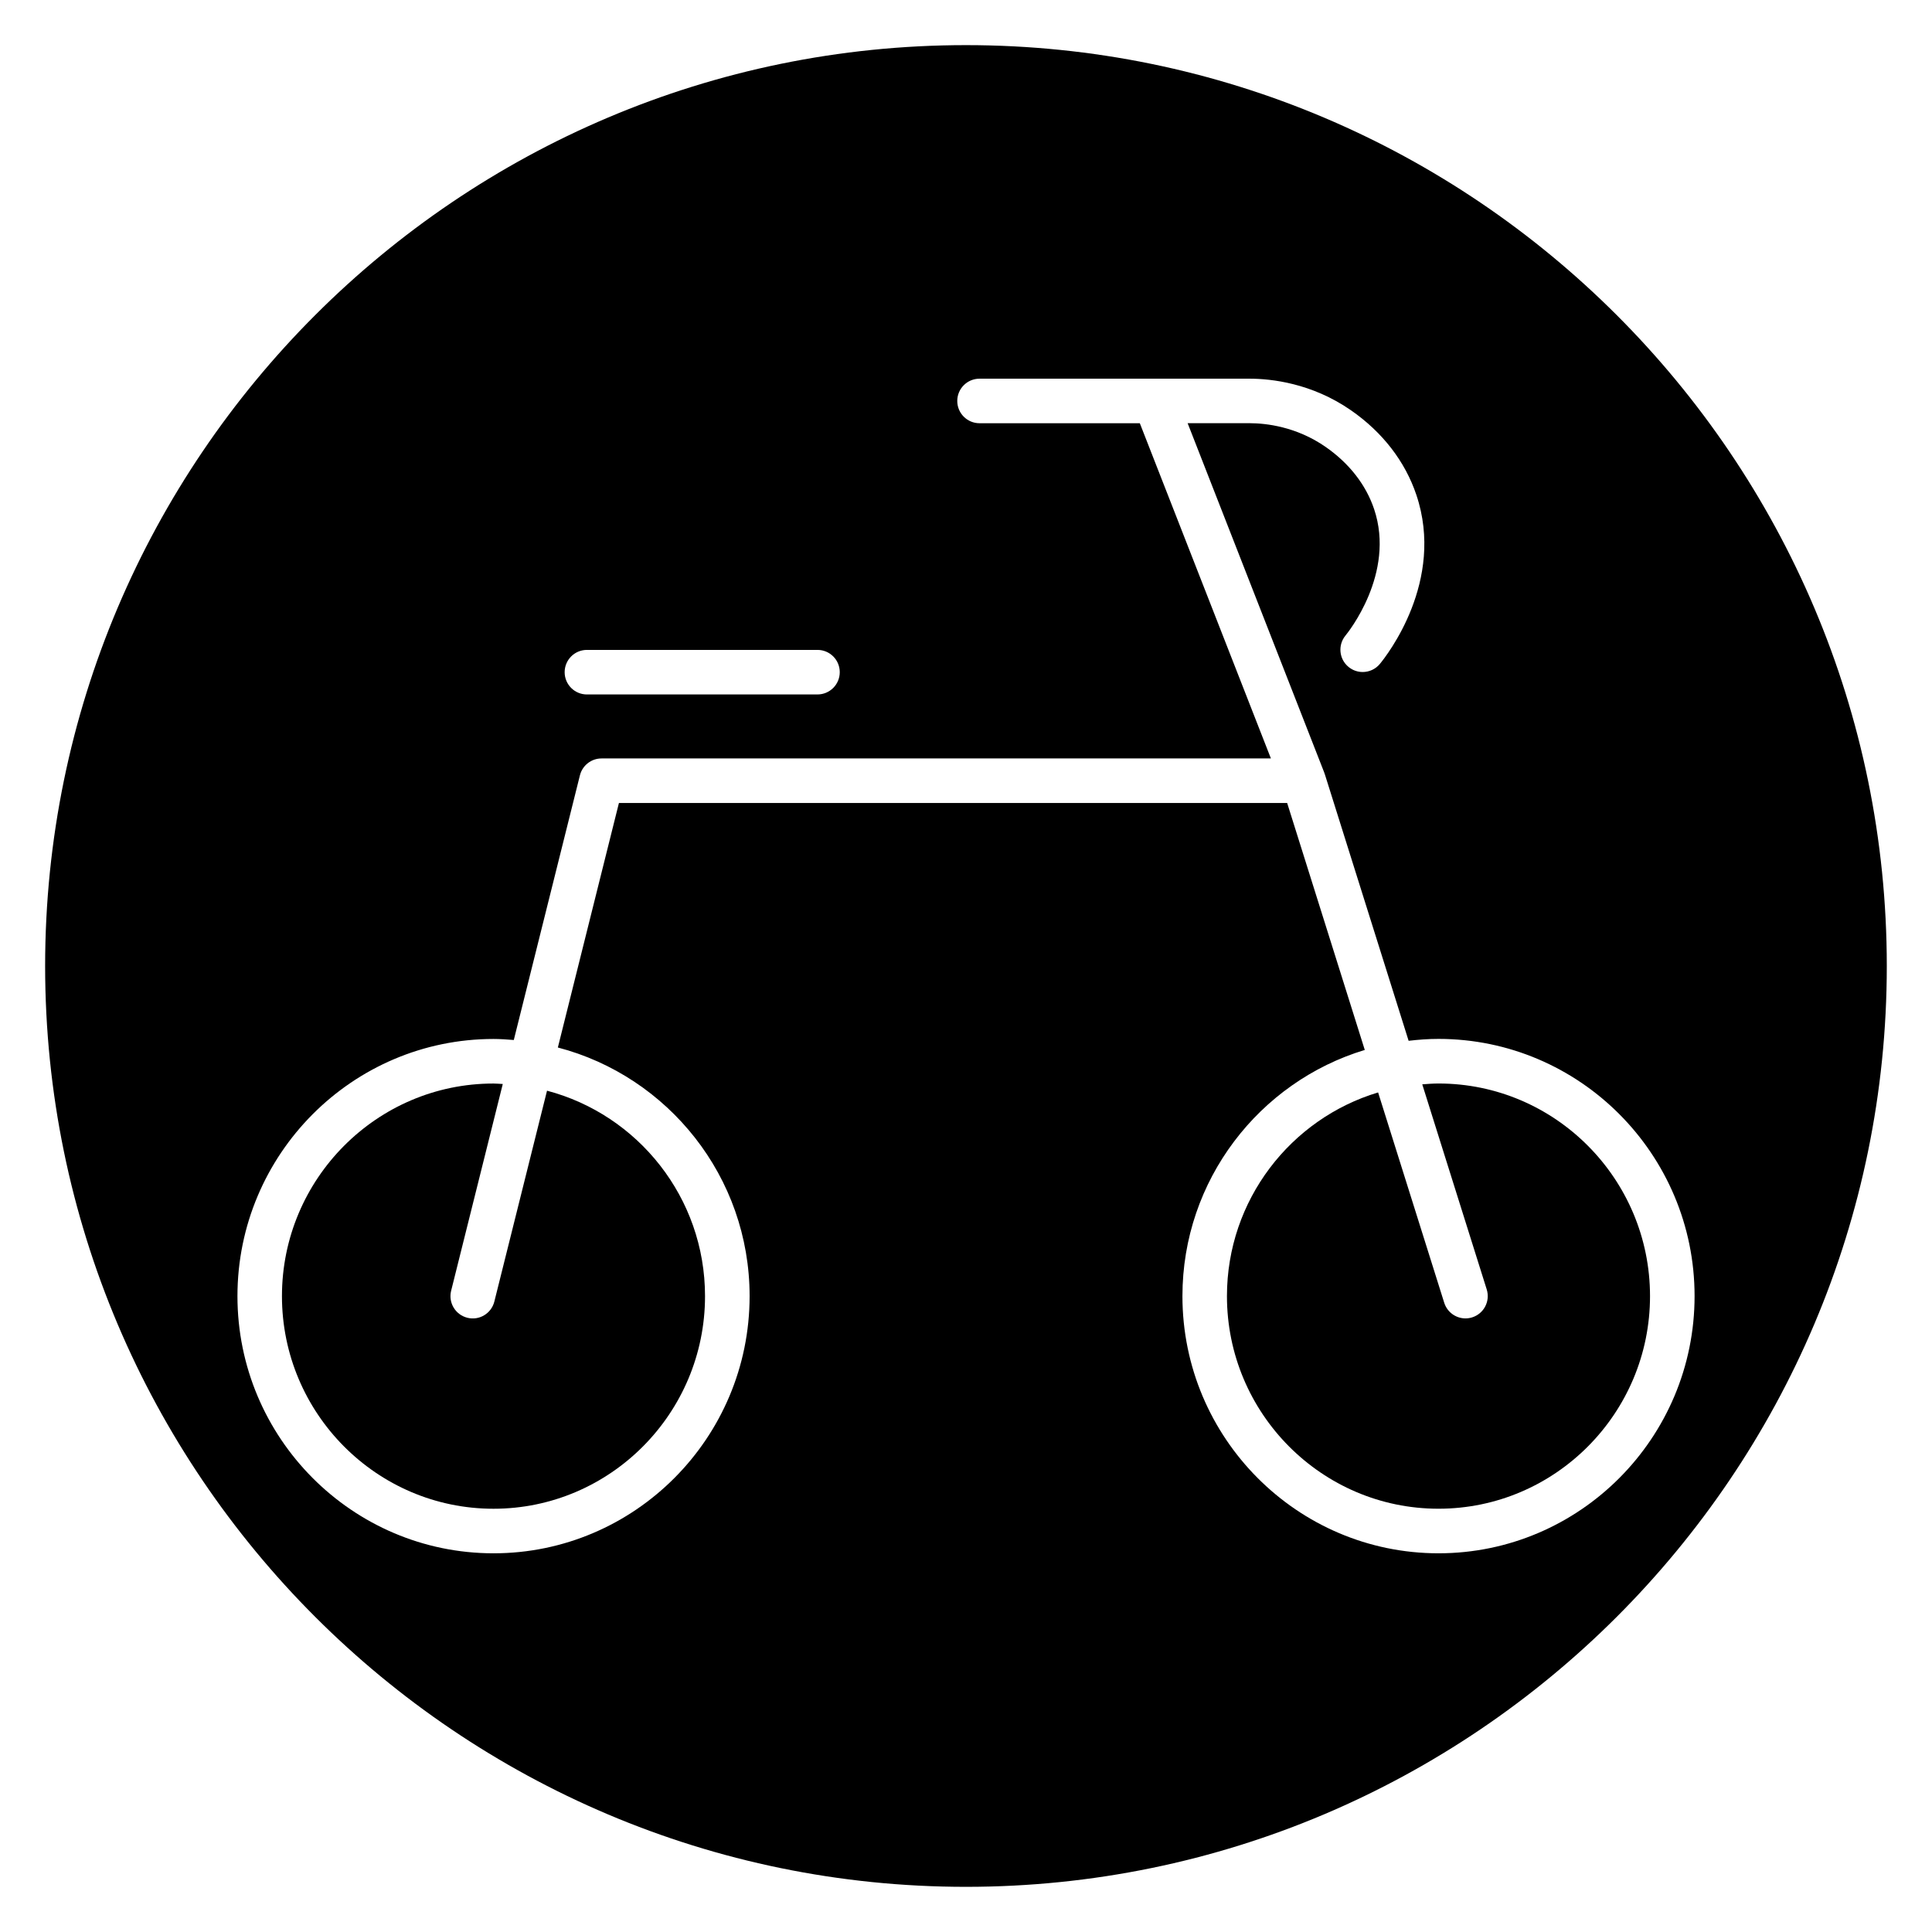
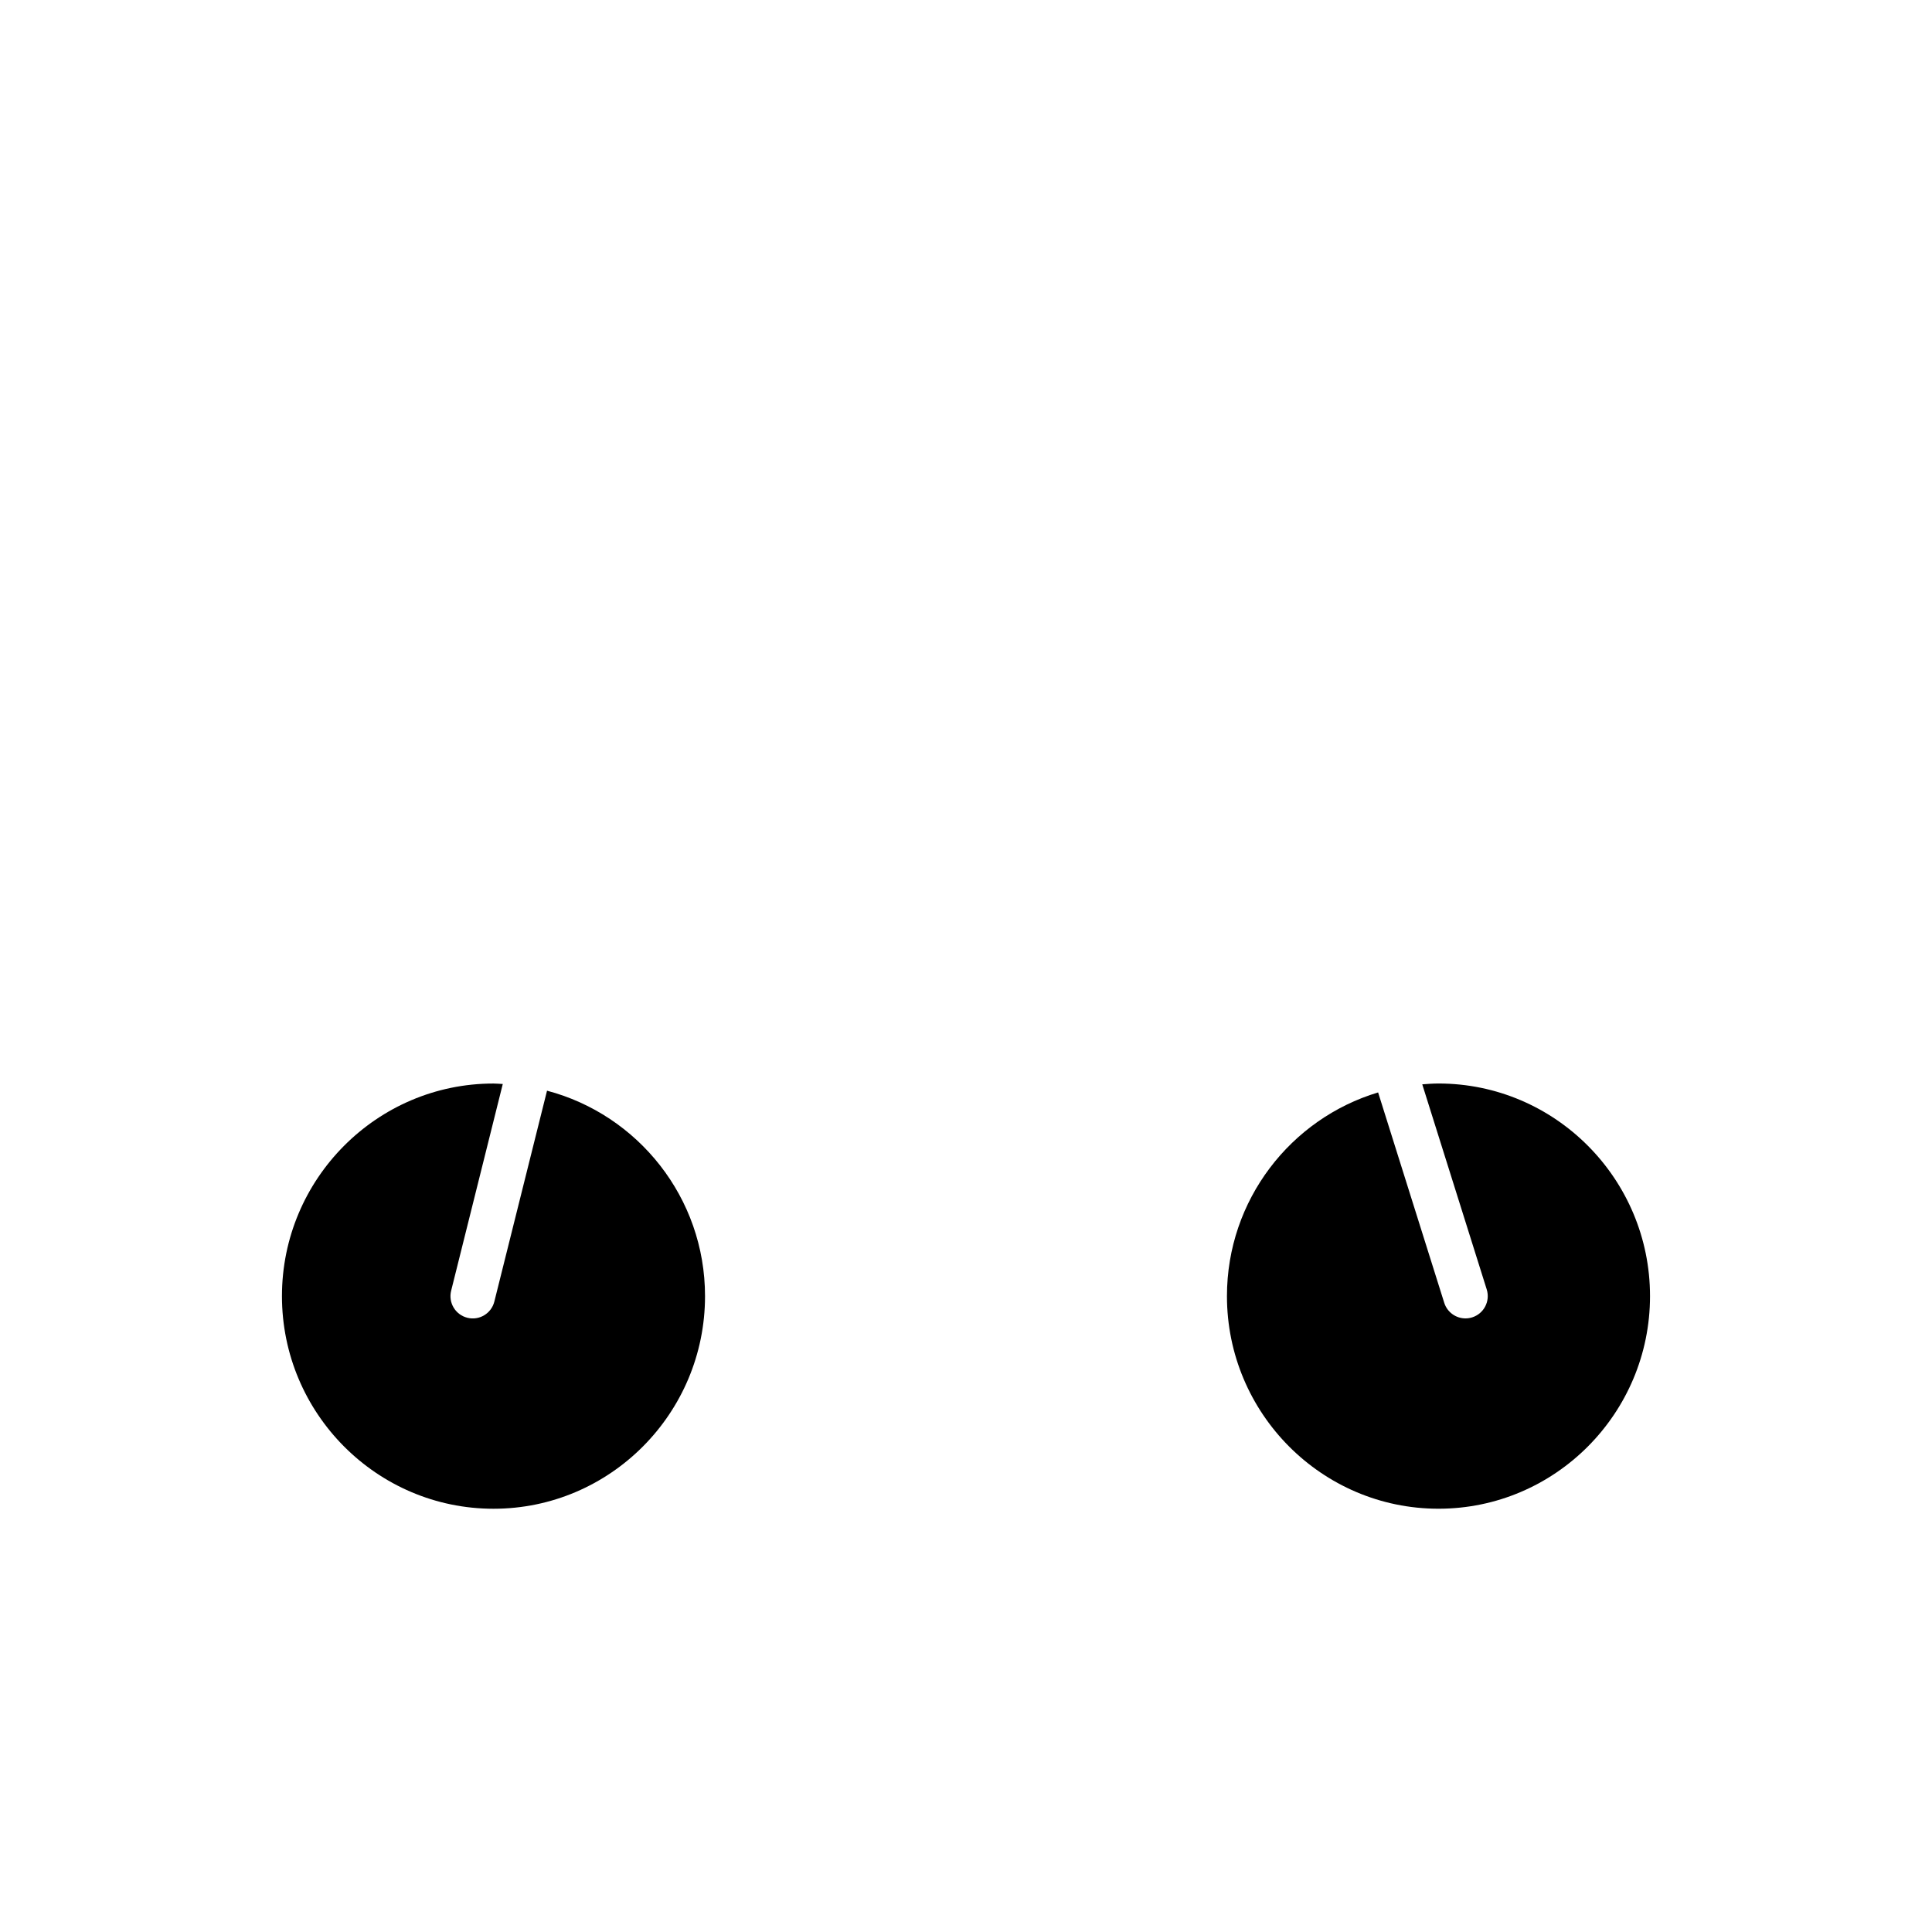
<svg xmlns="http://www.w3.org/2000/svg" fill="#000000" width="800px" height="800px" version="1.1" viewBox="144 144 512 512">
  <g>
    <path d="m525.21 431.14c-1.449 0-2.875 0.109-4.297 0.219l17.086 54.355c0.977 3.109-0.75 6.422-3.859 7.402-0.586 0.184-1.184 0.273-1.77 0.273-2.512 0-4.836-1.613-5.633-4.137l-17.523-55.746c-23.133 6.941-40.059 28.496-40.059 53.977 0 31.07 25.148 56.344 56.059 56.344s56.059-25.277 56.059-56.344c-0.004-31.062-25.148-56.344-56.062-56.344z" />
-     <path d="m400 155.96c-134.56 0-244.04 109.47-244.04 244.04 0 134.56 109.47 244.03 244.03 244.03s244.03-109.47 244.03-244.03c0.004-134.56-109.47-244.04-244.03-244.04zm-100.46 160.27h61.102c3.262 0 5.902 2.641 5.902 5.902s-2.641 5.902-5.902 5.902l-61.102 0.004c-3.262 0-5.902-2.641-5.902-5.902s2.641-5.906 5.902-5.906zm225.68 239.41c-37.418 0-67.863-30.574-67.863-68.152 0-30.758 20.402-56.793 48.324-65.242l-20.57-65.441h-177.09l-16.184 64.793c29.18 7.625 50.816 34.23 50.816 65.891 0 37.582-30.441 68.152-67.863 68.152s-67.863-30.574-67.863-68.152c0-37.578 30.441-68.152 67.863-68.152 1.816 0 3.594 0.133 5.371 0.273l17.523-70.141c0.656-2.625 3.019-4.473 5.727-4.473h177.39l-34.738-88.836h-42.477c-3.262 0-5.902-2.641-5.902-5.902s2.641-5.902 5.902-5.902h46.66 0.016 25.031c5.523 0.02 16.316 1.137 26.766 8.402 8.332 5.789 14.312 13.531 17.289 22.391 7.68 22.844-7.867 42.617-9.668 44.797-1.168 1.414-2.859 2.144-4.559 2.144-1.324 0-2.652-0.441-3.754-1.352-2.516-2.074-2.871-5.797-0.801-8.312 0.547-0.66 13.328-16.43 7.582-33.52-2.164-6.434-6.602-12.129-12.836-16.461-7.824-5.441-15.918-6.277-20.047-6.293h-16.531l36.203 92.586c0.031 0.082 0.043 0.168 0.07 0.25 0.016 0.047 0.047 0.082 0.062 0.125l22.227 70.711c2.602-0.309 5.234-0.504 7.918-0.504 37.418 0 67.863 30.574 67.863 68.152 0.008 37.582-30.434 68.168-67.855 68.168z" />
    <path d="m267.85 493.22c-3.164-0.793-5.086-3.996-4.293-7.16l13.684-54.789c-0.824-0.035-1.629-0.125-2.461-0.125-30.91 0-56.059 25.277-56.059 56.344 0 31.066 25.148 56.344 56.059 56.344s56.059-25.277 56.059-56.344c0-26.137-17.816-48.105-41.871-54.445l-13.961 55.879c-0.789 3.16-3.988 5.094-7.156 4.297z" />
  </g>
</svg>